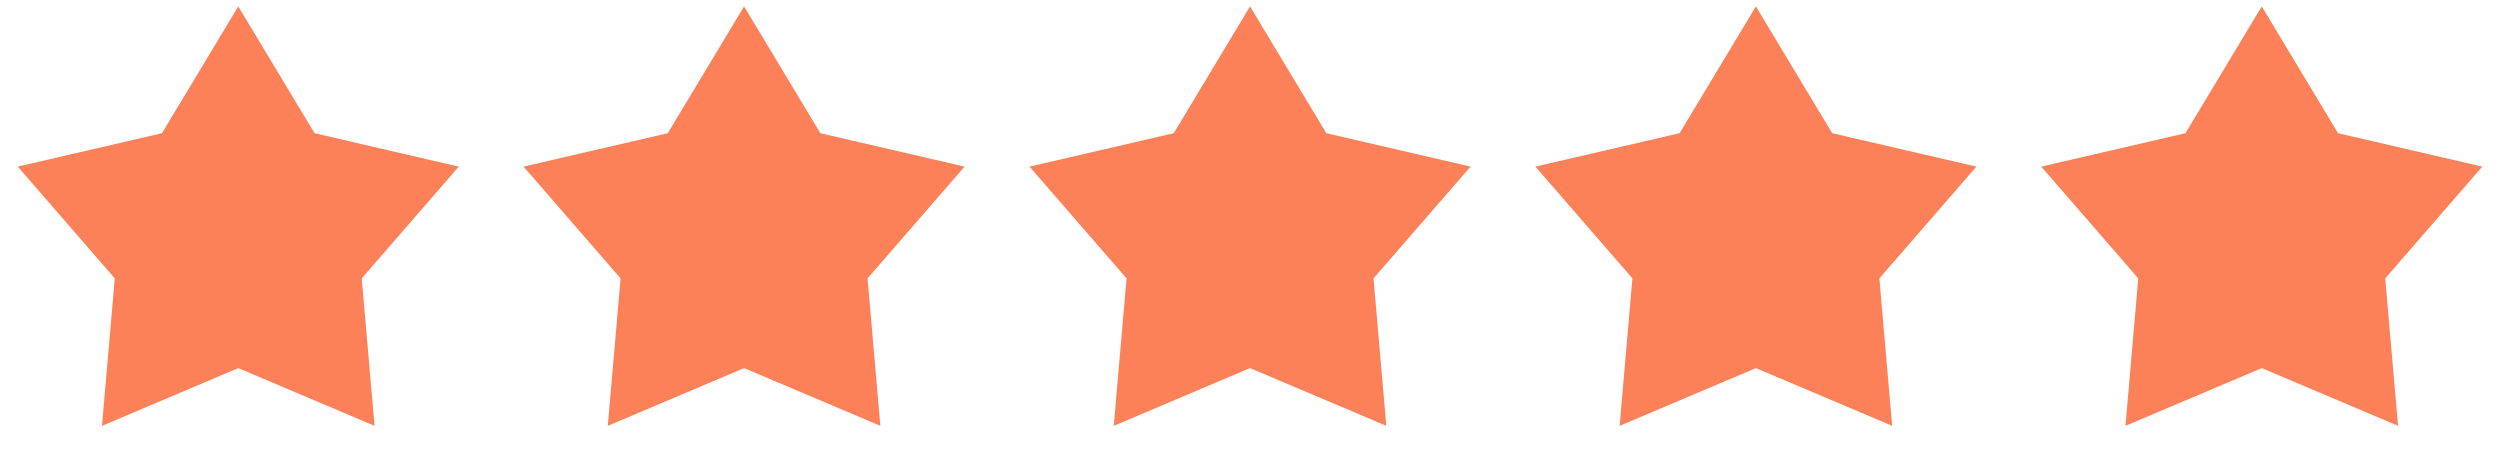
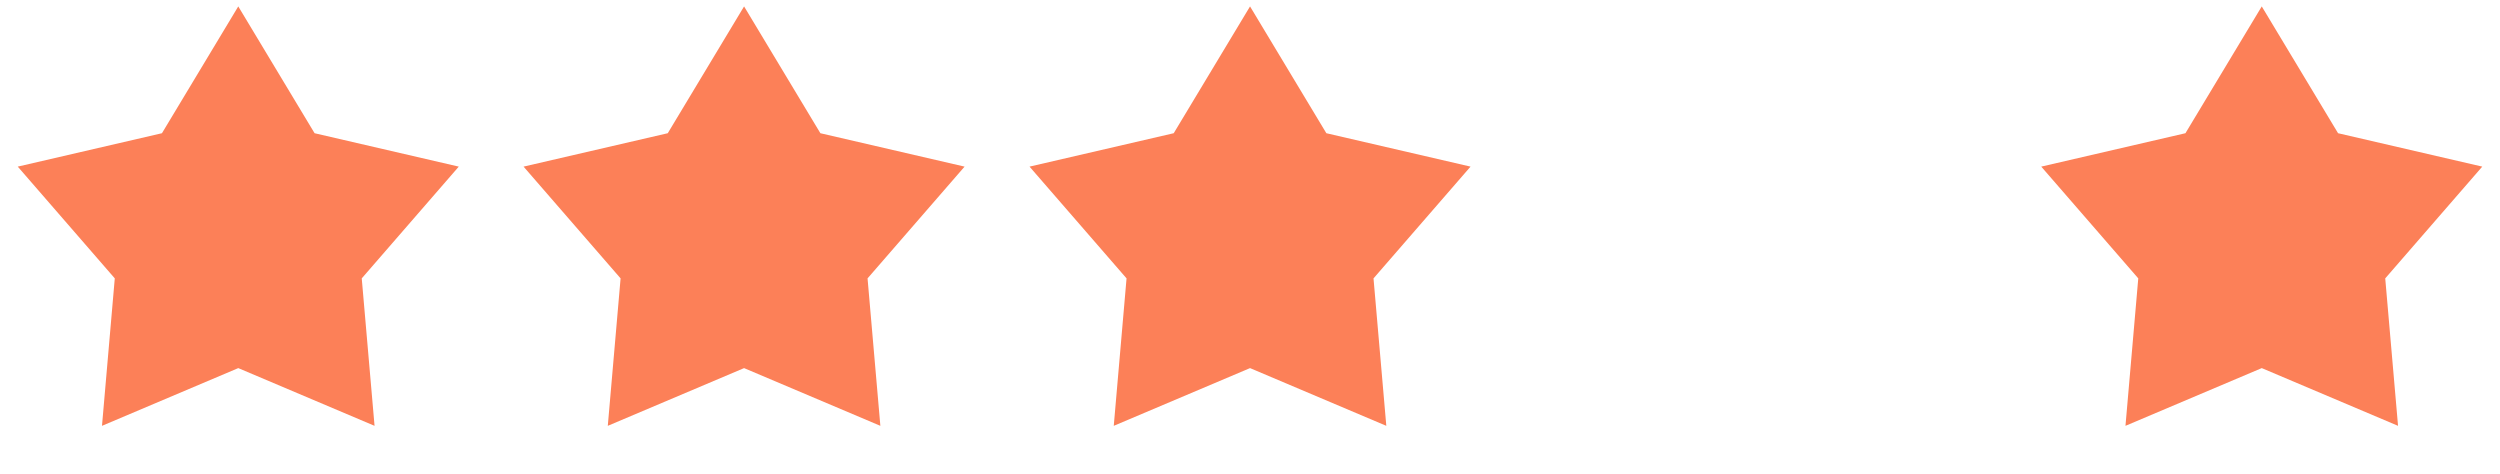
<svg xmlns="http://www.w3.org/2000/svg" width="195" height="37" viewBox="0 0 195 37" fill="none">
  <path d="M18.585 0.5L24.537 10.391L35.784 12.996L28.216 21.714L29.215 33.215L18.585 28.712L7.955 33.215L8.953 21.714L1.385 12.996L12.632 10.391L18.585 0.5Z" fill="#FC8058" />
  <path d="M58.038 0.5L63.99 10.391L75.237 12.996L67.669 21.714L68.668 33.215L58.038 28.712L47.408 33.215L48.406 21.714L40.838 12.996L52.085 10.391L58.038 0.5Z" fill="#FC8058" />
  <path d="M97.503 0.5L103.455 10.391L114.702 12.996L107.134 21.714L108.132 33.215L97.503 28.712L86.873 33.215L87.871 21.714L80.303 12.996L91.55 10.391L97.503 0.5Z" fill="#FC8058" />
-   <path d="M136.96 0.5L142.912 10.391L154.159 12.996L146.591 21.714L147.589 33.215L136.96 28.712L126.33 33.215L127.328 21.714L119.76 12.996L131.007 10.391L136.96 0.5Z" fill="#FC8058" />
  <path d="M176.417 0.5L182.369 10.391L193.616 12.996L186.048 21.714L187.047 33.215L176.417 28.712L165.787 33.215L166.785 21.714L159.217 12.996L170.464 10.391L176.417 0.5Z" fill="#FC8058" />
</svg>